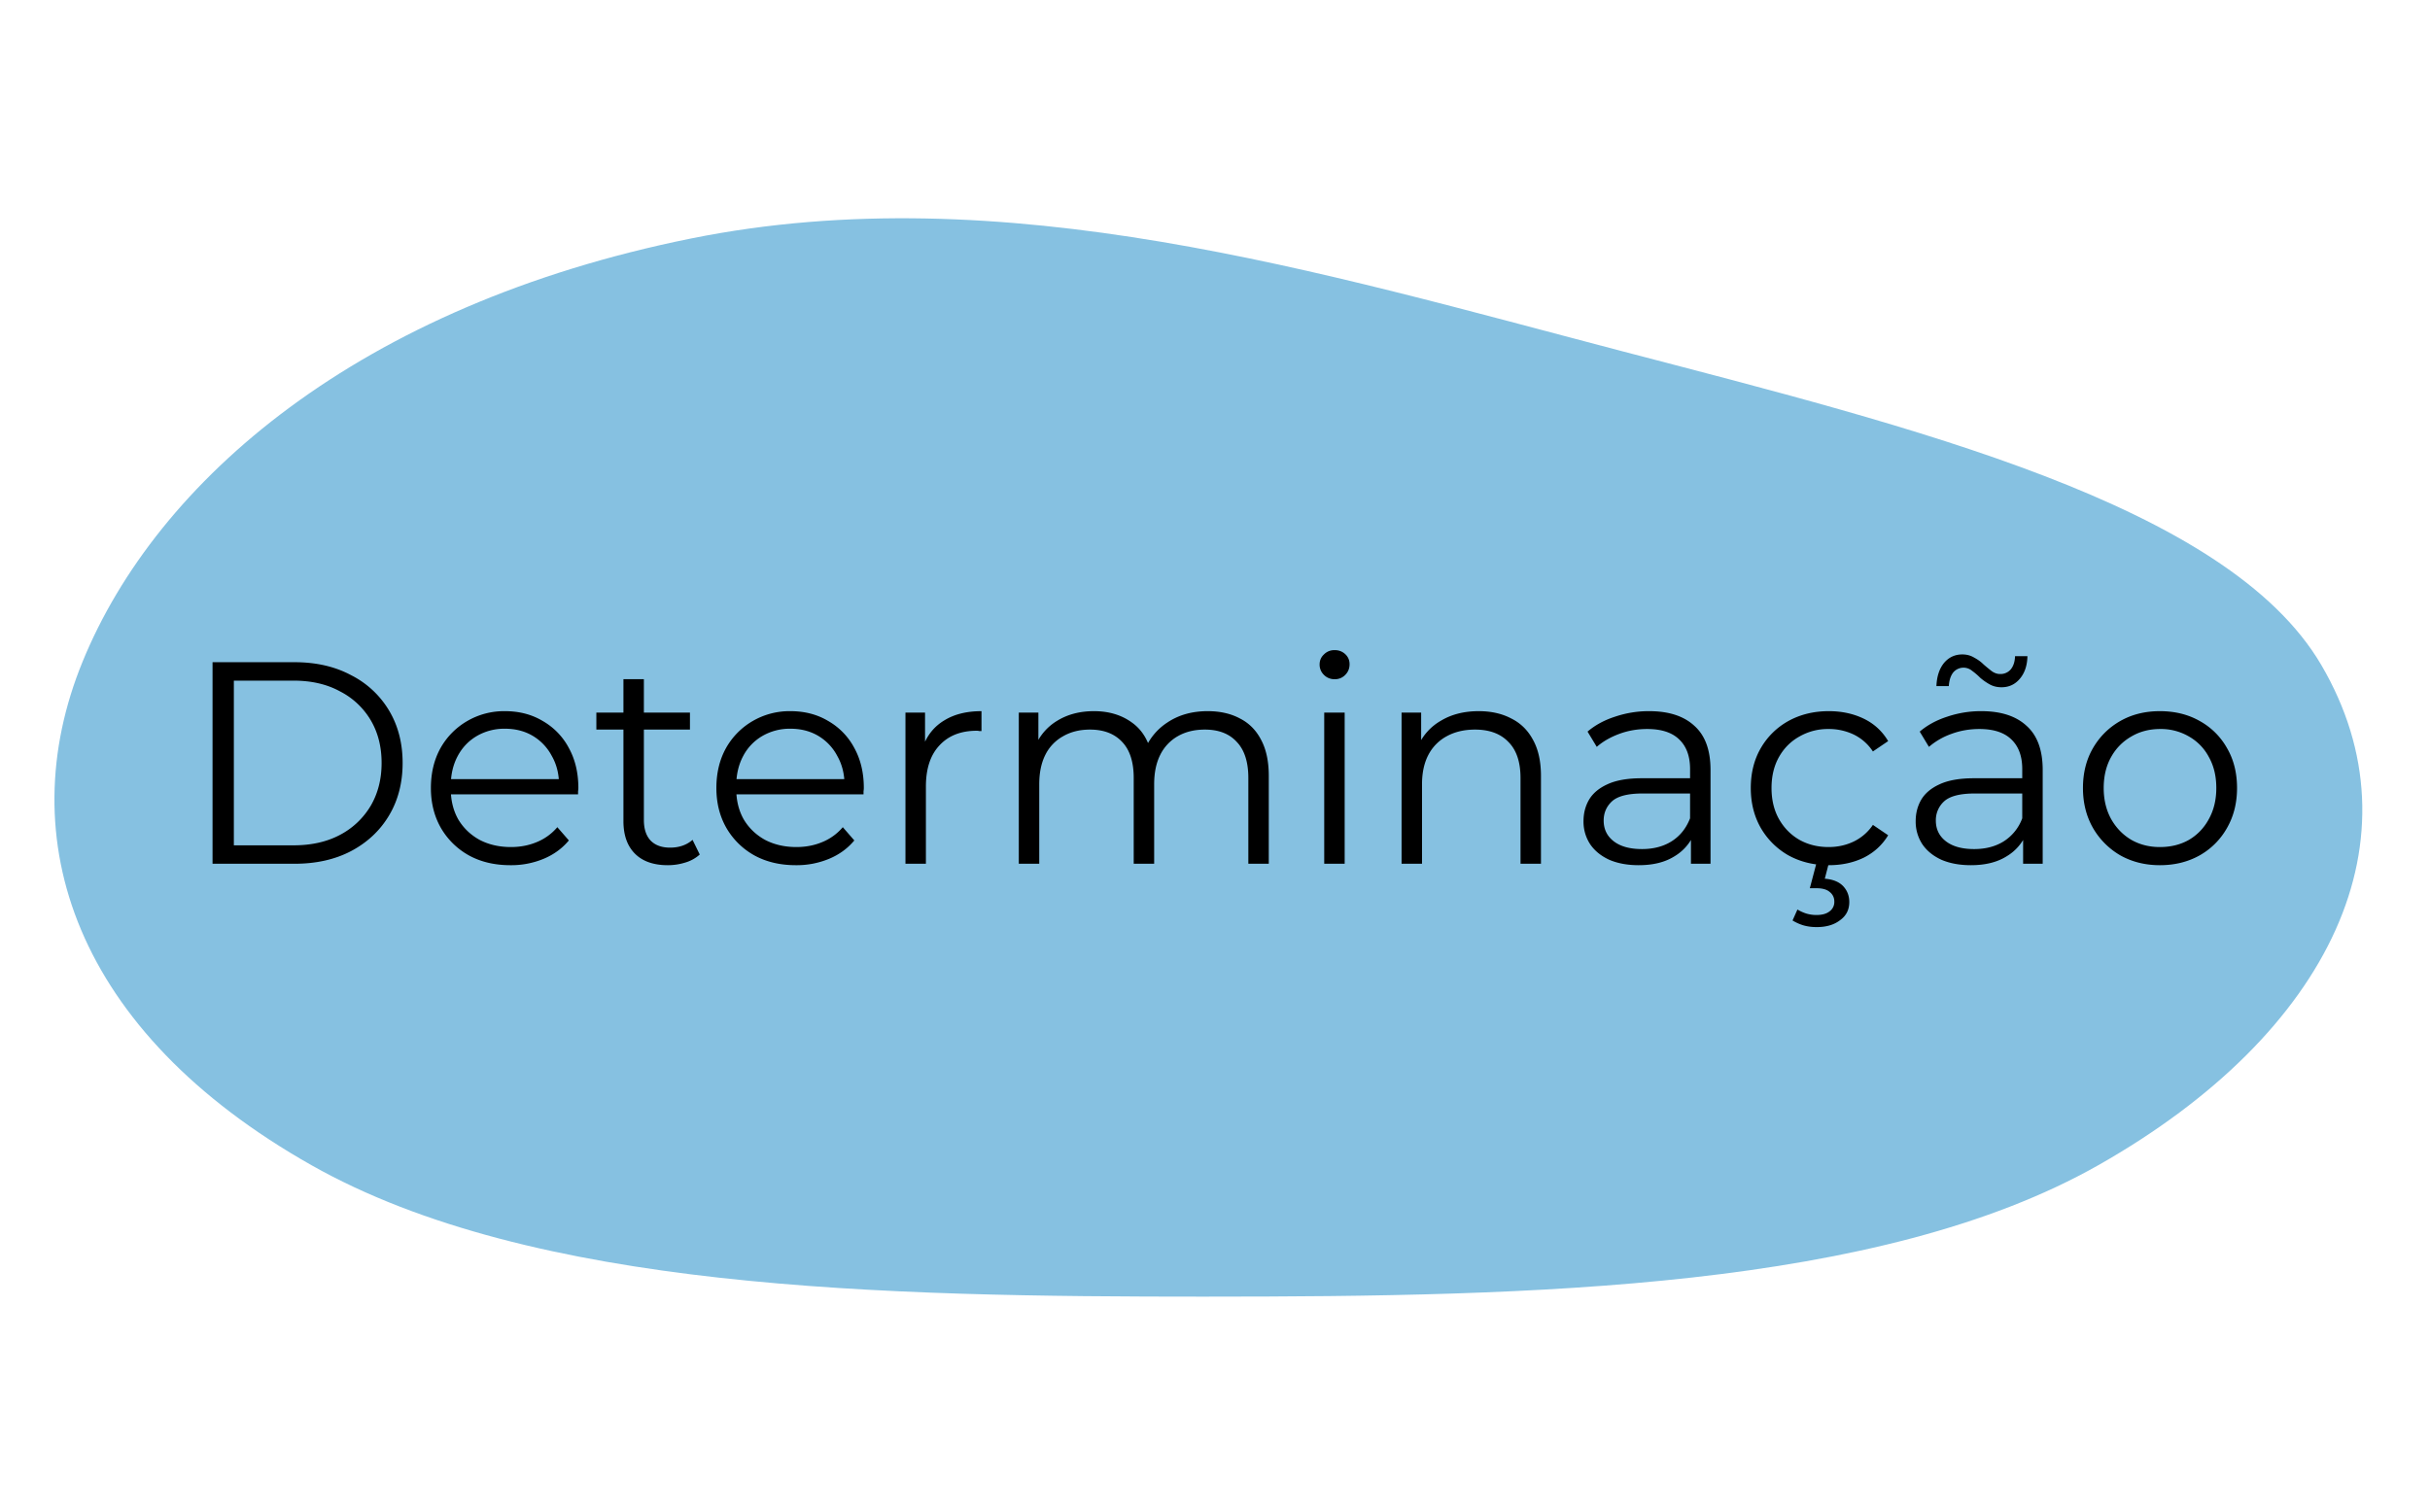
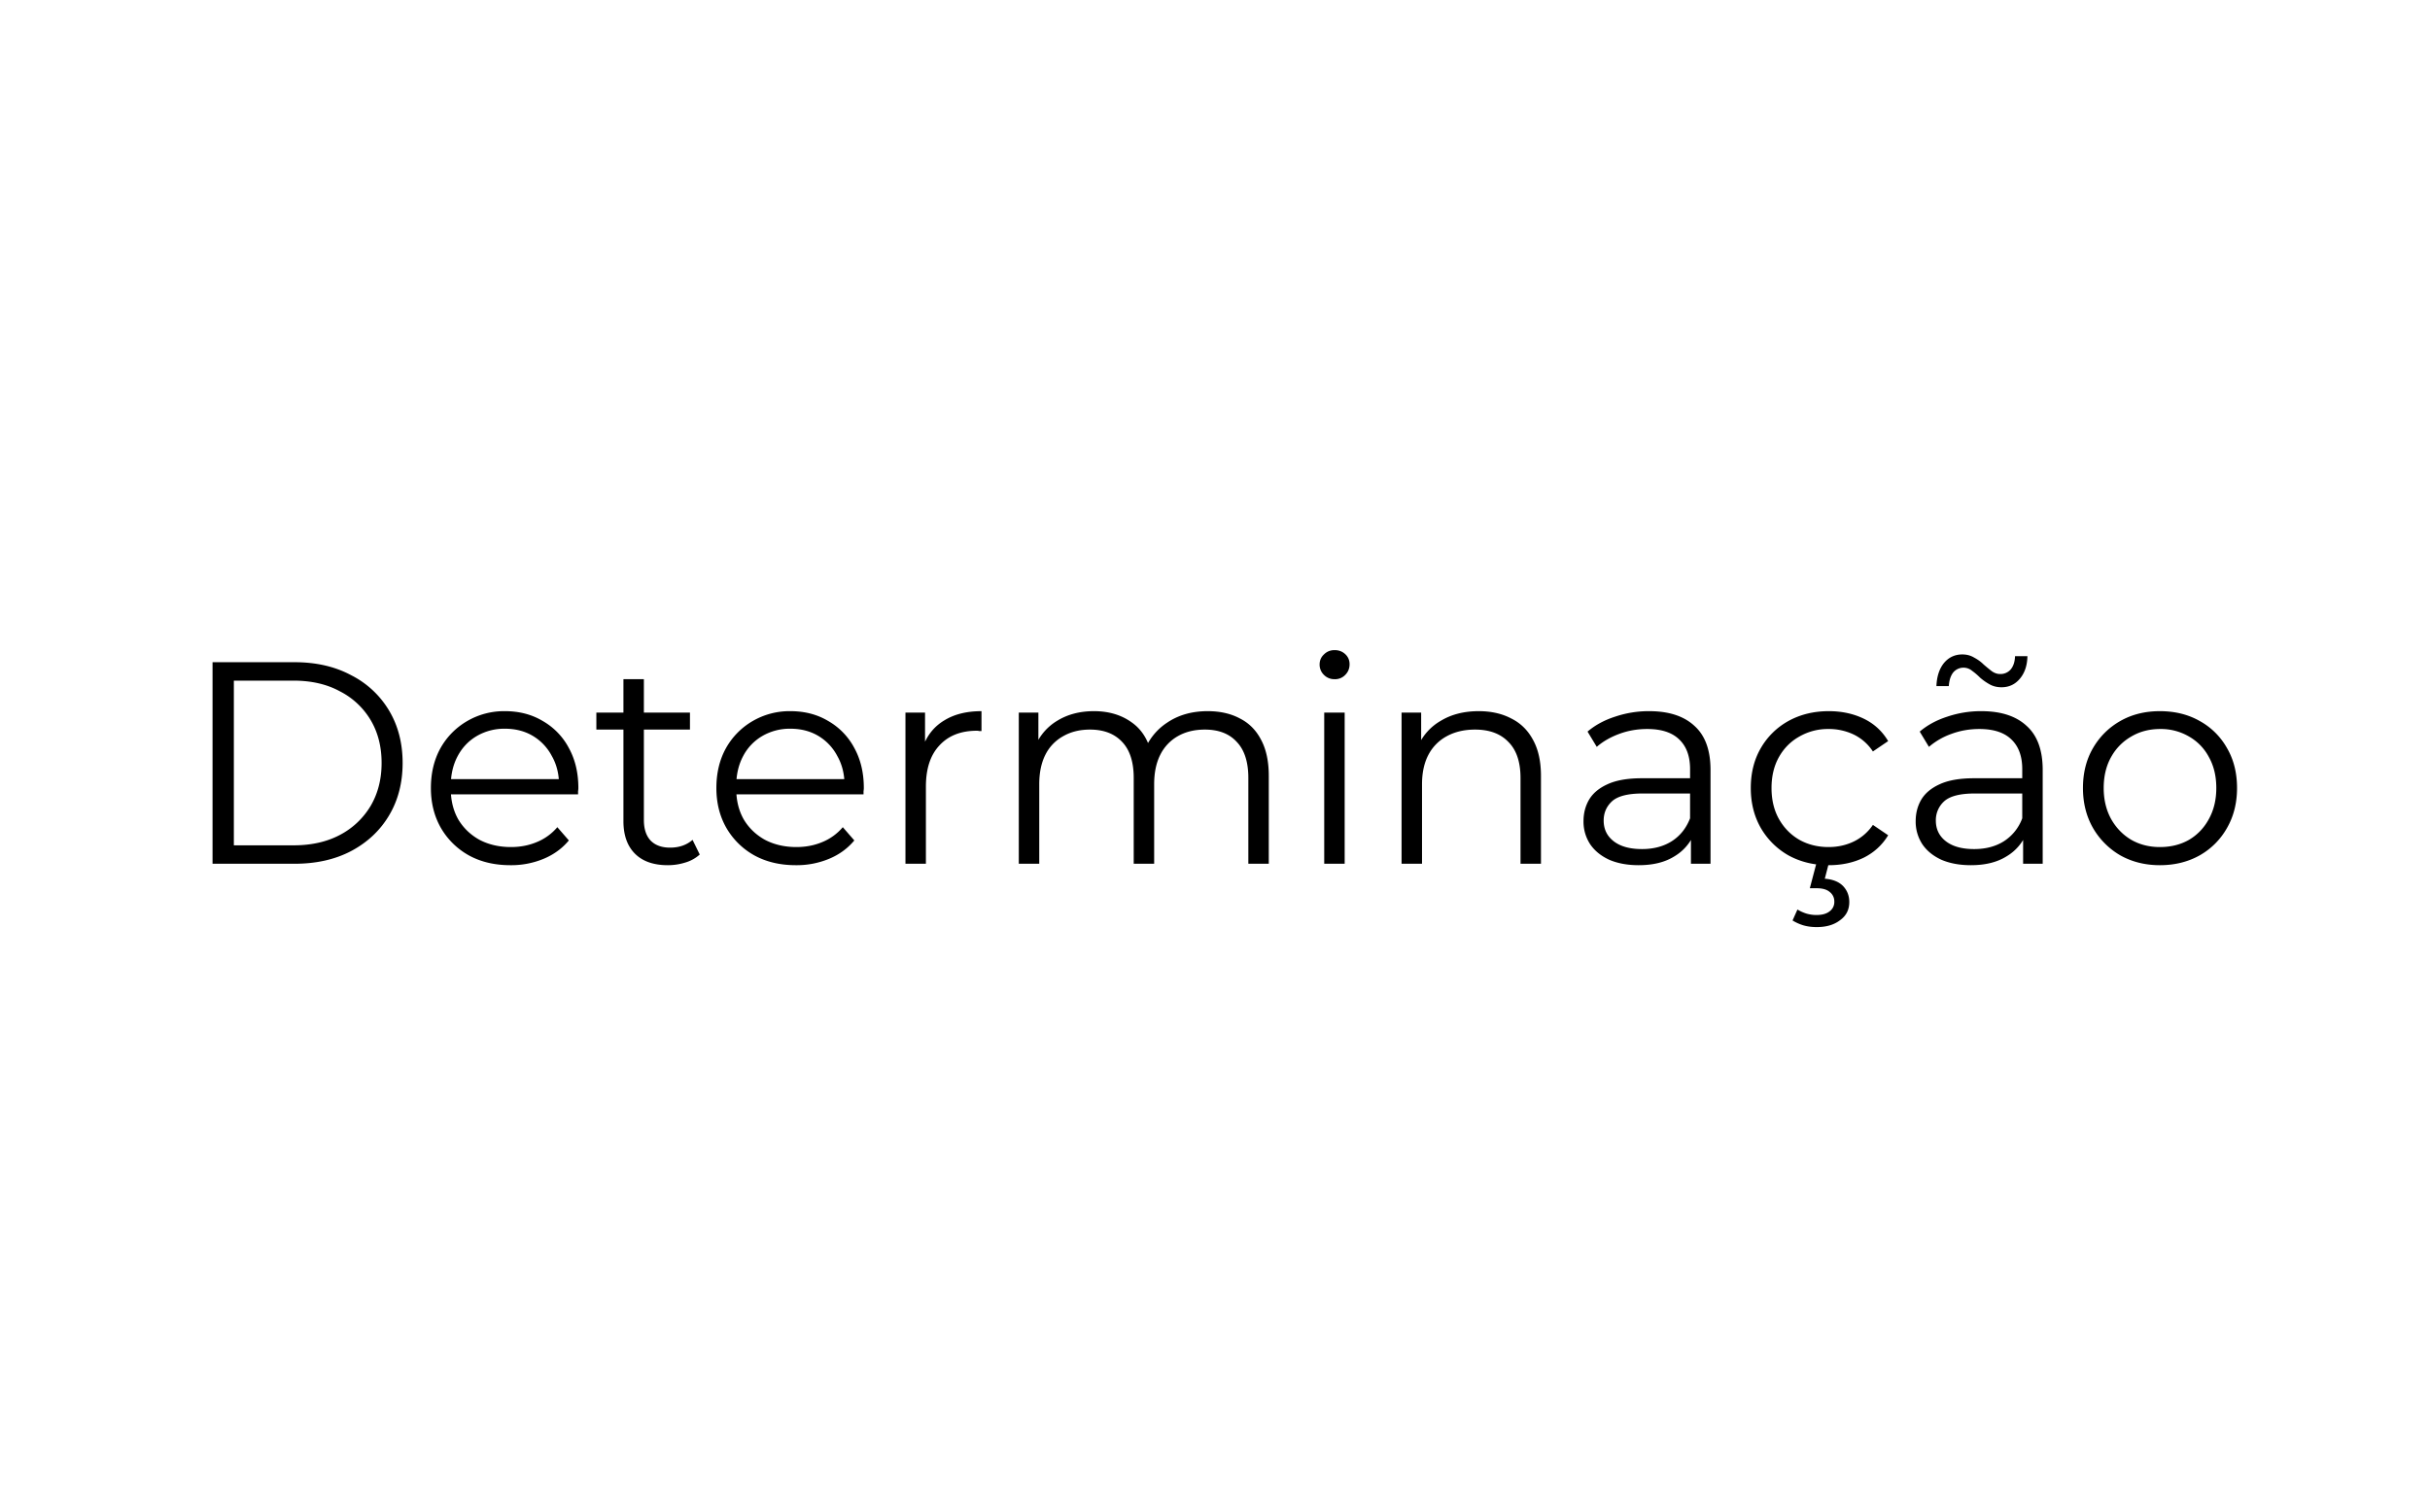
<svg xmlns="http://www.w3.org/2000/svg" width="135" height="84" fill="none">
-   <path fill-rule="evenodd" clip-rule="evenodd" d="M67.07 72.056c18.06-.002 37.333-.402 49.513-7.31 13.01-7.38 17.988-18.216 12.377-27.794-5.241-8.945-22.787-13.233-38.881-17.445-16.62-4.35-34.35-9.754-51.683-6.255C19.913 16.982 8.708 26.698 4.59 36.764.553 46.627 4.161 57.33 17.32 64.761c12.269 6.93 31.626 7.298 49.752 7.296Z" fill="#86C1E1" />
-   <path d="M11.808 48V36.8h4.56c1.195 0 2.24.24 3.136.72a5.158 5.158 0 0 1 2.112 1.968c.502.843.752 1.813.752 2.912s-.25 2.07-.752 2.912c-.501.843-1.205 1.504-2.112 1.984-.896.47-1.941.704-3.136.704h-4.56Zm1.184-1.024h3.312c.992 0 1.851-.192 2.576-.576a4.315 4.315 0 0 0 1.712-1.616c.406-.693.608-1.488.608-2.384 0-.907-.202-1.701-.608-2.384a4.205 4.205 0 0 0-1.712-1.6c-.725-.395-1.584-.592-2.576-.592h-3.312v9.152Zm15.363 1.104c-.875 0-1.643-.181-2.304-.544a4.086 4.086 0 0 1-1.552-1.52c-.373-.65-.56-1.392-.56-2.224 0-.832.176-1.568.528-2.208a3.988 3.988 0 0 1 1.472-1.504 4.061 4.061 0 0 1 2.112-.56c.79 0 1.488.181 2.096.544a3.732 3.732 0 0 1 1.456 1.504c.352.64.528 1.381.528 2.224 0 .053-.005.112-.016.176v.176h-7.312v-.848h6.704l-.448.336c0-.608-.133-1.147-.4-1.616a2.815 2.815 0 0 0-1.056-1.12c-.448-.267-.965-.4-1.552-.4a3.03 3.03 0 0 0-1.552.4c-.458.267-.816.64-1.072 1.12-.256.48-.384 1.03-.384 1.648v.176c0 .64.139 1.205.416 1.696.288.48.683.859 1.184 1.136.512.267 1.093.4 1.744.4.512 0 .987-.09 1.424-.272a2.962 2.962 0 0 0 1.152-.832l.64.736c-.373.448-.843.79-1.408 1.024a4.675 4.675 0 0 1-1.84.352Zm8.744 0c-.789 0-1.397-.213-1.824-.64-.426-.427-.64-1.03-.64-1.808v-7.888h1.136v7.824c0 .49.123.87.368 1.136.256.267.619.4 1.088.4.502 0 .918-.144 1.248-.432l.4.816a2.092 2.092 0 0 1-.816.448 3.22 3.22 0 0 1-.96.144Zm-3.968-7.536V39.6h5.2v.944h-5.2Zm11.084 7.536c-.875 0-1.643-.181-2.305-.544a4.086 4.086 0 0 1-1.551-1.52c-.374-.65-.56-1.392-.56-2.224 0-.832.175-1.568.528-2.208a3.987 3.987 0 0 1 1.471-1.504 4.061 4.061 0 0 1 2.112-.56c.79 0 1.489.181 2.097.544a3.732 3.732 0 0 1 1.456 1.504c.352.64.527 1.381.527 2.224 0 .053-.005.112-.016.176v.176h-7.311v-.848h6.704l-.448.336c0-.608-.134-1.147-.4-1.616a2.815 2.815 0 0 0-1.056-1.12c-.449-.267-.966-.4-1.553-.4a3.03 3.03 0 0 0-1.551.4 2.78 2.78 0 0 0-1.073 1.12c-.255.48-.383 1.03-.383 1.648v.176c0 .64.138 1.205.416 1.696.287.48.682.859 1.183 1.136.512.267 1.094.4 1.744.4.512 0 .987-.09 1.424-.272a2.962 2.962 0 0 0 1.152-.832l.64.736c-.373.448-.842.79-1.408 1.024a4.676 4.676 0 0 1-1.84.352Zm6.088-.08v-8.4h1.088v2.288l-.112-.4c.234-.64.63-1.125 1.184-1.456.554-.341 1.242-.512 2.064-.512v1.104h-.128a.525.525 0 0 0-.128-.016c-.886 0-1.579.272-2.08.816-.502.533-.752 1.296-.752 2.288V48h-1.136Zm16.793-8.48c.682 0 1.274.133 1.776.4.512.256.906.65 1.184 1.184.288.533.432 1.205.432 2.016V48h-1.136v-4.768c0-.885-.214-1.552-.64-2-.416-.459-1.008-.688-1.776-.688-.576 0-1.078.123-1.504.368a2.428 2.428 0 0 0-.976 1.04c-.224.448-.336.992-.336 1.632V48h-1.136v-4.768c0-.885-.214-1.552-.64-2-.427-.459-1.024-.688-1.792-.688-.566 0-1.062.123-1.488.368a2.4 2.4 0 0 0-.992 1.04c-.224.448-.336.992-.336 1.632V48H56.6v-8.4h1.088v2.272l-.176-.4a2.97 2.97 0 0 1 1.232-1.424c.576-.352 1.253-.528 2.032-.528.821 0 1.52.208 2.096.624.576.405.949 1.019 1.12 1.84l-.448-.176a3.283 3.283 0 0 1 1.296-1.648c.629-.427 1.381-.64 2.256-.64ZM73.568 48v-8.4h1.136V48h-1.136Zm.576-10.256a.804.804 0 0 1-.592-.24.786.786 0 0 1-.24-.576c0-.224.08-.41.24-.56.16-.16.358-.24.592-.24.235 0 .432.075.592.224.16.15.24.336.24.56 0 .235-.08.432-.24.592a.772.772 0 0 1-.592.24Zm8.01 1.776c.682 0 1.28.133 1.791.4.523.256.928.65 1.216 1.184.299.533.448 1.205.448 2.016V48h-1.136v-4.768c0-.885-.224-1.552-.672-2-.437-.459-1.056-.688-1.856-.688-.597 0-1.12.123-1.568.368a2.47 2.47 0 0 0-1.024 1.04c-.234.448-.352.992-.352 1.632V48h-1.136v-8.4h1.088v2.304l-.176-.432a3.013 3.013 0 0 1 1.28-1.424c.587-.352 1.286-.528 2.096-.528ZM93.941 48v-1.856l-.048-.304v-3.104c0-.715-.203-1.264-.608-1.648-.395-.384-.987-.576-1.776-.576-.544 0-1.062.09-1.552.272-.49.181-.907.421-1.248.72l-.512-.848c.426-.363.938-.64 1.536-.832a5.835 5.835 0 0 1 1.888-.304c1.088 0 1.925.272 2.512.816.597.533.896 1.35.896 2.448V48h-1.088Zm-2.896.08c-.63 0-1.179-.101-1.648-.304-.459-.213-.81-.501-1.056-.864a2.277 2.277 0 0 1-.368-1.28c0-.437.101-.832.304-1.184.213-.363.554-.65 1.024-.864.48-.224 1.12-.336 1.92-.336h2.896v.848h-2.864c-.81 0-1.376.144-1.696.432-.31.288-.464.645-.464 1.072 0 .48.186.864.56 1.152.373.288.896.432 1.568.432.64 0 1.19-.144 1.648-.432.47-.299.81-.725 1.024-1.28l.256.784a2.659 2.659 0 0 1-1.12 1.328c-.523.33-1.184.496-1.984.496Zm10.557 0c-.832 0-1.578-.181-2.24-.544a4.118 4.118 0 0 1-1.536-1.52c-.373-.65-.56-1.392-.56-2.224 0-.843.187-1.584.56-2.224a4.001 4.001 0 0 1 1.536-1.504c.662-.363 1.408-.544 2.24-.544.715 0 1.36.139 1.936.416.576.277 1.03.693 1.36 1.248l-.848.576a2.663 2.663 0 0 0-1.072-.944 3.198 3.198 0 0 0-1.392-.304 3.17 3.17 0 0 0-1.616.416c-.48.267-.858.645-1.136 1.136-.277.49-.416 1.067-.416 1.728s.139 1.237.416 1.728c.278.49.656.875 1.136 1.152.48.267 1.019.4 1.616.4.502 0 .966-.101 1.392-.304a2.703 2.703 0 0 0 1.072-.928l.848.576c-.33.544-.784.96-1.36 1.248-.576.277-1.221.416-1.936.416Zm-.672 3.44c-.266 0-.512-.032-.736-.096a2.59 2.59 0 0 1-.608-.272l.272-.608c.16.096.326.17.496.224.182.053.368.08.56.08.32 0 .566-.07.736-.208a.639.639 0 0 0 .256-.544.65.65 0 0 0-.256-.528c-.16-.139-.405-.208-.736-.208h-.368l.384-1.456h.688l-.24.928c.438.032.774.165 1.008.4.235.245.352.544.352.896 0 .427-.17.763-.512 1.008-.33.256-.762.384-1.296.384ZM112.395 48v-1.856l-.048-.304v-3.104c0-.715-.203-1.264-.608-1.648-.395-.384-.987-.576-1.776-.576-.544 0-1.061.09-1.552.272a3.945 3.945 0 0 0-1.248.72l-.512-.848c.427-.363.939-.64 1.536-.832a5.835 5.835 0 0 1 1.888-.304c1.088 0 1.925.272 2.512.816.597.533.896 1.35.896 2.448V48h-1.088Zm-2.896.08c-.629 0-1.179-.101-1.648-.304-.459-.213-.811-.501-1.056-.864a2.28 2.28 0 0 1-.368-1.28c0-.437.101-.832.304-1.184.213-.363.555-.65 1.024-.864.48-.224 1.12-.336 1.92-.336h2.896v.848h-2.864c-.811 0-1.376.144-1.696.432a1.406 1.406 0 0 0-.464 1.072c0 .48.187.864.56 1.152.373.288.896.432 1.568.432.64 0 1.189-.144 1.648-.432a2.556 2.556 0 0 0 1.024-1.28l.256.784a2.658 2.658 0 0 1-1.12 1.328c-.523.33-1.184.496-1.984.496Zm1.696-9.888c-.245 0-.464-.053-.656-.16a3.107 3.107 0 0 1-.528-.368 3.59 3.59 0 0 0-.448-.384.743.743 0 0 0-1.056.096c-.139.181-.219.432-.24.752h-.688c.021-.533.16-.96.416-1.28.267-.32.608-.48 1.024-.48.245 0 .464.059.656.176.203.107.379.235.528.384.16.139.309.261.448.368.149.107.304.16.464.16a.748.748 0 0 0 .592-.256c.149-.181.229-.427.24-.736h.688c-.011.512-.149.928-.416 1.248-.267.32-.608.48-1.024.48Zm8.797 9.888c-.81 0-1.541-.181-2.192-.544a4.16 4.16 0 0 1-1.52-1.52c-.373-.65-.56-1.392-.56-2.224 0-.843.187-1.584.56-2.224.374-.64.88-1.141 1.52-1.504s1.371-.544 2.192-.544c.832 0 1.568.181 2.208.544a3.882 3.882 0 0 1 1.52 1.504c.374.64.56 1.381.56 2.224 0 .832-.186 1.573-.56 2.224a3.993 3.993 0 0 1-1.52 1.52c-.65.363-1.386.544-2.208.544Zm0-1.008c.608 0 1.147-.133 1.616-.4.47-.277.838-.661 1.104-1.152.278-.501.416-1.077.416-1.728 0-.661-.138-1.237-.416-1.728a2.822 2.822 0 0 0-1.104-1.136 3.083 3.083 0 0 0-1.6-.416c-.597 0-1.13.139-1.6.416a2.947 2.947 0 0 0-1.12 1.136c-.277.49-.416 1.067-.416 1.728 0 .65.139 1.227.416 1.728.278.49.651.875 1.12 1.152.47.267.998.4 1.584.4Z" fill="#000" />
+   <path d="M11.808 48V36.8h4.56c1.195 0 2.24.24 3.136.72a5.158 5.158 0 0 1 2.112 1.968c.502.843.752 1.813.752 2.912s-.25 2.07-.752 2.912c-.501.843-1.205 1.504-2.112 1.984-.896.47-1.941.704-3.136.704h-4.56Zm1.184-1.024h3.312c.992 0 1.851-.192 2.576-.576a4.315 4.315 0 0 0 1.712-1.616c.406-.693.608-1.488.608-2.384 0-.907-.202-1.701-.608-2.384a4.205 4.205 0 0 0-1.712-1.6c-.725-.395-1.584-.592-2.576-.592h-3.312v9.152Zm15.363 1.104c-.875 0-1.643-.181-2.304-.544a4.086 4.086 0 0 1-1.552-1.52c-.373-.65-.56-1.392-.56-2.224 0-.832.176-1.568.528-2.208a3.988 3.988 0 0 1 1.472-1.504 4.061 4.061 0 0 1 2.112-.56c.79 0 1.488.181 2.096.544a3.732 3.732 0 0 1 1.456 1.504c.352.64.528 1.381.528 2.224 0 .053-.005.112-.016.176v.176h-7.312v-.848h6.704l-.448.336c0-.608-.133-1.147-.4-1.616a2.815 2.815 0 0 0-1.056-1.12c-.448-.267-.965-.4-1.552-.4a3.03 3.03 0 0 0-1.552.4c-.458.267-.816.64-1.072 1.12-.256.48-.384 1.03-.384 1.648v.176c0 .64.139 1.205.416 1.696.288.48.683.859 1.184 1.136.512.267 1.093.4 1.744.4.512 0 .987-.09 1.424-.272a2.962 2.962 0 0 0 1.152-.832l.64.736c-.373.448-.843.79-1.408 1.024a4.675 4.675 0 0 1-1.84.352Zm8.744 0c-.789 0-1.397-.213-1.824-.64-.426-.427-.64-1.03-.64-1.808v-7.888h1.136v7.824c0 .49.123.87.368 1.136.256.267.619.4 1.088.4.502 0 .918-.144 1.248-.432l.4.816a2.092 2.092 0 0 1-.816.448 3.22 3.22 0 0 1-.96.144Zm-3.968-7.536V39.6h5.2v.944h-5.2Zm11.084 7.536c-.875 0-1.643-.181-2.305-.544a4.086 4.086 0 0 1-1.551-1.52c-.374-.65-.56-1.392-.56-2.224 0-.832.175-1.568.528-2.208a3.987 3.987 0 0 1 1.471-1.504 4.061 4.061 0 0 1 2.112-.56c.79 0 1.489.181 2.097.544a3.732 3.732 0 0 1 1.456 1.504c.352.64.527 1.381.527 2.224 0 .053-.005.112-.016.176v.176h-7.311v-.848h6.704l-.448.336c0-.608-.134-1.147-.4-1.616a2.815 2.815 0 0 0-1.056-1.12c-.449-.267-.966-.4-1.553-.4a3.03 3.03 0 0 0-1.551.4 2.78 2.78 0 0 0-1.073 1.12c-.255.48-.383 1.03-.383 1.648v.176c0 .64.138 1.205.416 1.696.287.48.682.859 1.183 1.136.512.267 1.094.4 1.744.4.512 0 .987-.09 1.424-.272a2.962 2.962 0 0 0 1.152-.832l.64.736c-.373.448-.842.79-1.408 1.024a4.676 4.676 0 0 1-1.84.352Zm6.088-.08v-8.4h1.088v2.288l-.112-.4c.234-.64.63-1.125 1.184-1.456.554-.341 1.242-.512 2.064-.512v1.104h-.128a.525.525 0 0 0-.128-.016c-.886 0-1.579.272-2.08.816-.502.533-.752 1.296-.752 2.288V48h-1.136Zm16.793-8.48c.682 0 1.274.133 1.776.4.512.256.906.65 1.184 1.184.288.533.432 1.205.432 2.016V48h-1.136v-4.768c0-.885-.214-1.552-.64-2-.416-.459-1.008-.688-1.776-.688-.576 0-1.078.123-1.504.368a2.428 2.428 0 0 0-.976 1.04c-.224.448-.336.992-.336 1.632V48h-1.136v-4.768c0-.885-.214-1.552-.64-2-.427-.459-1.024-.688-1.792-.688-.566 0-1.062.123-1.488.368a2.4 2.4 0 0 0-.992 1.04c-.224.448-.336.992-.336 1.632V48H56.6v-8.4h1.088v2.272l-.176-.4a2.97 2.97 0 0 1 1.232-1.424c.576-.352 1.253-.528 2.032-.528.821 0 1.52.208 2.096.624.576.405.949 1.019 1.12 1.84l-.448-.176a3.283 3.283 0 0 1 1.296-1.648c.629-.427 1.381-.64 2.256-.64ZM73.568 48v-8.4h1.136V48h-1.136Zm.576-10.256a.804.804 0 0 1-.592-.24.786.786 0 0 1-.24-.576c0-.224.08-.41.24-.56.16-.16.358-.24.592-.24.235 0 .432.075.592.224.16.15.24.336.24.56 0 .235-.08.432-.24.592a.772.772 0 0 1-.592.24Zm8.01 1.776c.682 0 1.28.133 1.791.4.523.256.928.65 1.216 1.184.299.533.448 1.205.448 2.016V48h-1.136v-4.768c0-.885-.224-1.552-.672-2-.437-.459-1.056-.688-1.856-.688-.597 0-1.12.123-1.568.368a2.47 2.47 0 0 0-1.024 1.04c-.234.448-.352.992-.352 1.632V48h-1.136v-8.4h1.088v2.304l-.176-.432a3.013 3.013 0 0 1 1.28-1.424c.587-.352 1.286-.528 2.096-.528ZM93.941 48v-1.856l-.048-.304v-3.104c0-.715-.203-1.264-.608-1.648-.395-.384-.987-.576-1.776-.576-.544 0-1.062.09-1.552.272-.49.181-.907.421-1.248.72l-.512-.848c.426-.363.938-.64 1.536-.832a5.835 5.835 0 0 1 1.888-.304c1.088 0 1.925.272 2.512.816.597.533.896 1.35.896 2.448V48h-1.088Zm-2.896.08c-.63 0-1.179-.101-1.648-.304-.459-.213-.81-.501-1.056-.864a2.277 2.277 0 0 1-.368-1.28c0-.437.101-.832.304-1.184.213-.363.554-.65 1.024-.864.48-.224 1.12-.336 1.92-.336h2.896v.848h-2.864c-.81 0-1.376.144-1.696.432-.31.288-.464.645-.464 1.072 0 .48.186.864.56 1.152.373.288.896.432 1.568.432.64 0 1.19-.144 1.648-.432.47-.299.81-.725 1.024-1.28l.256.784a2.659 2.659 0 0 1-1.12 1.328c-.523.33-1.184.496-1.984.496Zm10.557 0c-.832 0-1.578-.181-2.24-.544a4.118 4.118 0 0 1-1.536-1.52c-.373-.65-.56-1.392-.56-2.224 0-.843.187-1.584.56-2.224a4.001 4.001 0 0 1 1.536-1.504c.662-.363 1.408-.544 2.24-.544.715 0 1.36.139 1.936.416.576.277 1.03.693 1.36 1.248l-.848.576a2.663 2.663 0 0 0-1.072-.944 3.198 3.198 0 0 0-1.392-.304 3.17 3.17 0 0 0-1.616.416c-.48.267-.858.645-1.136 1.136-.277.49-.416 1.067-.416 1.728s.139 1.237.416 1.728c.278.49.656.875 1.136 1.152.48.267 1.019.4 1.616.4.502 0 .966-.101 1.392-.304a2.703 2.703 0 0 0 1.072-.928l.848.576c-.33.544-.784.96-1.36 1.248-.576.277-1.221.416-1.936.416Zm-.672 3.44c-.266 0-.512-.032-.736-.096a2.59 2.59 0 0 1-.608-.272l.272-.608c.16.096.326.17.496.224.182.053.368.08.56.08.32 0 .566-.07.736-.208a.639.639 0 0 0 .256-.544.65.65 0 0 0-.256-.528c-.16-.139-.405-.208-.736-.208h-.368l.384-1.456h.688l-.24.928c.438.032.774.165 1.008.4.235.245.352.544.352.896 0 .427-.17.763-.512 1.008-.33.256-.762.384-1.296.384ZM112.395 48v-1.856l-.048-.304v-3.104c0-.715-.203-1.264-.608-1.648-.395-.384-.987-.576-1.776-.576-.544 0-1.061.09-1.552.272a3.945 3.945 0 0 0-1.248.72l-.512-.848c.427-.363.939-.64 1.536-.832a5.835 5.835 0 0 1 1.888-.304c1.088 0 1.925.272 2.512.816.597.533.896 1.35.896 2.448V48h-1.088m-2.896.08c-.629 0-1.179-.101-1.648-.304-.459-.213-.811-.501-1.056-.864a2.28 2.28 0 0 1-.368-1.28c0-.437.101-.832.304-1.184.213-.363.555-.65 1.024-.864.48-.224 1.12-.336 1.92-.336h2.896v.848h-2.864c-.811 0-1.376.144-1.696.432a1.406 1.406 0 0 0-.464 1.072c0 .48.187.864.56 1.152.373.288.896.432 1.568.432.64 0 1.189-.144 1.648-.432a2.556 2.556 0 0 0 1.024-1.28l.256.784a2.658 2.658 0 0 1-1.12 1.328c-.523.33-1.184.496-1.984.496Zm1.696-9.888c-.245 0-.464-.053-.656-.16a3.107 3.107 0 0 1-.528-.368 3.59 3.59 0 0 0-.448-.384.743.743 0 0 0-1.056.096c-.139.181-.219.432-.24.752h-.688c.021-.533.16-.96.416-1.28.267-.32.608-.48 1.024-.48.245 0 .464.059.656.176.203.107.379.235.528.384.16.139.309.261.448.368.149.107.304.16.464.16a.748.748 0 0 0 .592-.256c.149-.181.229-.427.24-.736h.688c-.011.512-.149.928-.416 1.248-.267.32-.608.48-1.024.48Zm8.797 9.888c-.81 0-1.541-.181-2.192-.544a4.16 4.16 0 0 1-1.52-1.52c-.373-.65-.56-1.392-.56-2.224 0-.843.187-1.584.56-2.224.374-.64.88-1.141 1.52-1.504s1.371-.544 2.192-.544c.832 0 1.568.181 2.208.544a3.882 3.882 0 0 1 1.52 1.504c.374.64.56 1.381.56 2.224 0 .832-.186 1.573-.56 2.224a3.993 3.993 0 0 1-1.52 1.52c-.65.363-1.386.544-2.208.544Zm0-1.008c.608 0 1.147-.133 1.616-.4.47-.277.838-.661 1.104-1.152.278-.501.416-1.077.416-1.728 0-.661-.138-1.237-.416-1.728a2.822 2.822 0 0 0-1.104-1.136 3.083 3.083 0 0 0-1.6-.416c-.597 0-1.13.139-1.6.416a2.947 2.947 0 0 0-1.12 1.136c-.277.49-.416 1.067-.416 1.728 0 .65.139 1.227.416 1.728.278.49.651.875 1.12 1.152.47.267.998.4 1.584.4Z" fill="#000" />
</svg>